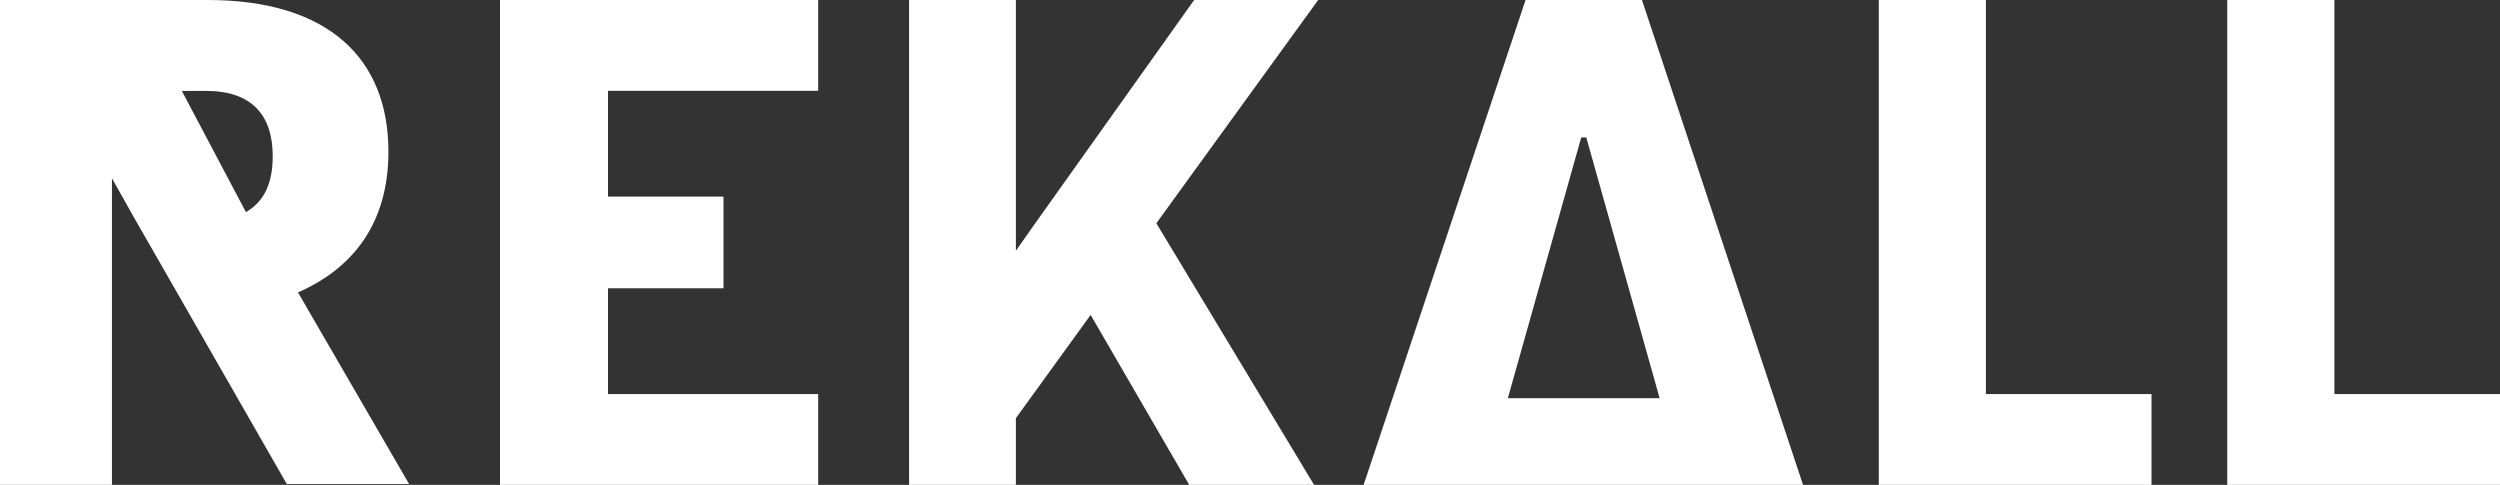
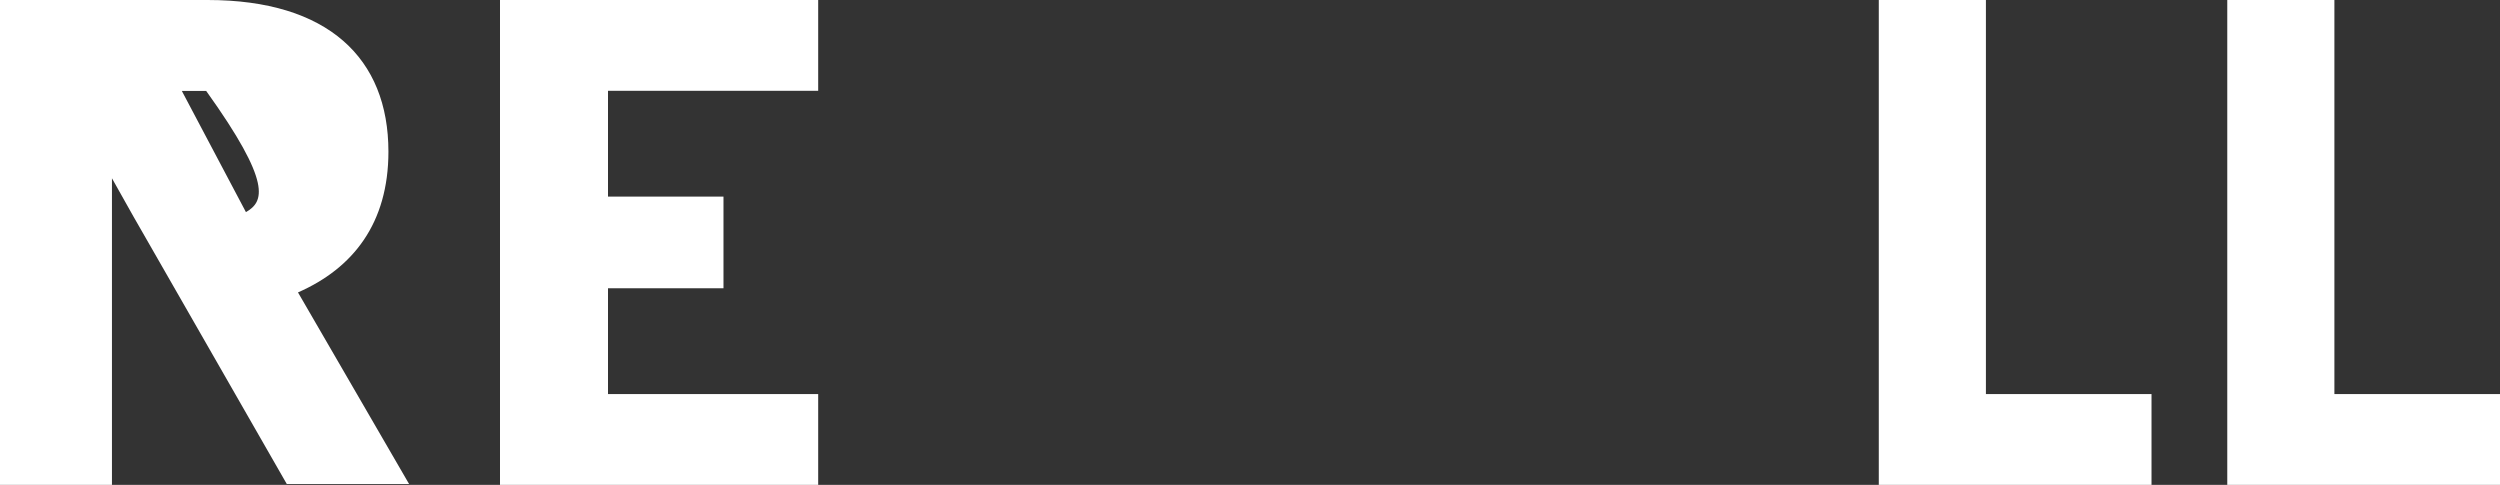
<svg xmlns="http://www.w3.org/2000/svg" width="165px" height="32px" viewBox="0 0 165 32" version="1.1">
  <rect x="0" y="0" width="165" height="32" fill="#333333" stroke="none" />
  <title>Logo Rekall</title>
  <desc>Created with Sketch.</desc>
  <g id="Homepage" stroke="none" stroke-width="1" fill="none" fill-rule="evenodd">
    <g id="Homepage---Desktop---Full-Page" transform="translate(-638, -80)" fill="#FFFFFF">
      <g id="Navigation">
        <g id="Logo-Rekall" transform="translate(638, 80)">
          <polygon id="Fill-1" points="124 0 124 32 142 32 142 26.007 131.07 26.007 131.07 0" />
          <polygon id="Fill-2" points="147 0 147 32 165 32 165 26.007 154.07 26.007 154.07 0" />
-           <path d="M100.687,0 L90,32 L119,32 L108.369,0 L100.687,0 Z M104.361,9.073 L104.695,9.073 L109.537,26.282 L99.518,26.282 L104.361,9.073 Z" id="Fill-3" />
-           <polygon id="Fill-4" points="78.814 0 68.404 14.625 67.048 16.55 67.048 0 60 0 60 32 67.048 32 67.048 27.601 71.982 20.784 78.488 32 86.729 32 76.319 14.735 87 0" />
          <g id="Group-10">
-             <path d="M16.232,14 L12,6 L13.607,6 C16.607,6 18,7.589 18,10.312 C18,12.128 17.411,13.319 16.232,14 L16.232,14 Z M19.667,19.299 C23.305,17.704 25.636,14.735 25.636,10.007 C25.636,3.849 21.657,0 13.699,0 L-5.55111512e-17,0 L-5.55111512e-17,32 L7.389,32 L7.389,11.766 L8.811,14.296 L18.928,31.945 L27,31.945 L19.667,19.299 Z" id="Fill-5" />
+             <path d="M16.232,14 L12,6 L13.607,6 C18,12.128 17.411,13.319 16.232,14 L16.232,14 Z M19.667,19.299 C23.305,17.704 25.636,14.735 25.636,10.007 C25.636,3.849 21.657,0 13.699,0 L-5.55111512e-17,0 L-5.55111512e-17,32 L7.389,32 L7.389,11.766 L8.811,14.296 L18.928,31.945 L27,31.945 L19.667,19.299 Z" id="Fill-5" />
            <g id="Group-9" transform="translate(32.469, 0)">
              <polygon id="Fill-7" points="21.531 5.993 21.531 0 0.531 0 0.531 19.024 0.531 32 21.531 32 21.531 26.007 7.659 26.007 7.659 19.024 15.281 19.024 15.281 12.976 7.659 12.976 7.659 5.993" />
            </g>
          </g>
        </g>
      </g>
    </g>
  </g>
</svg>